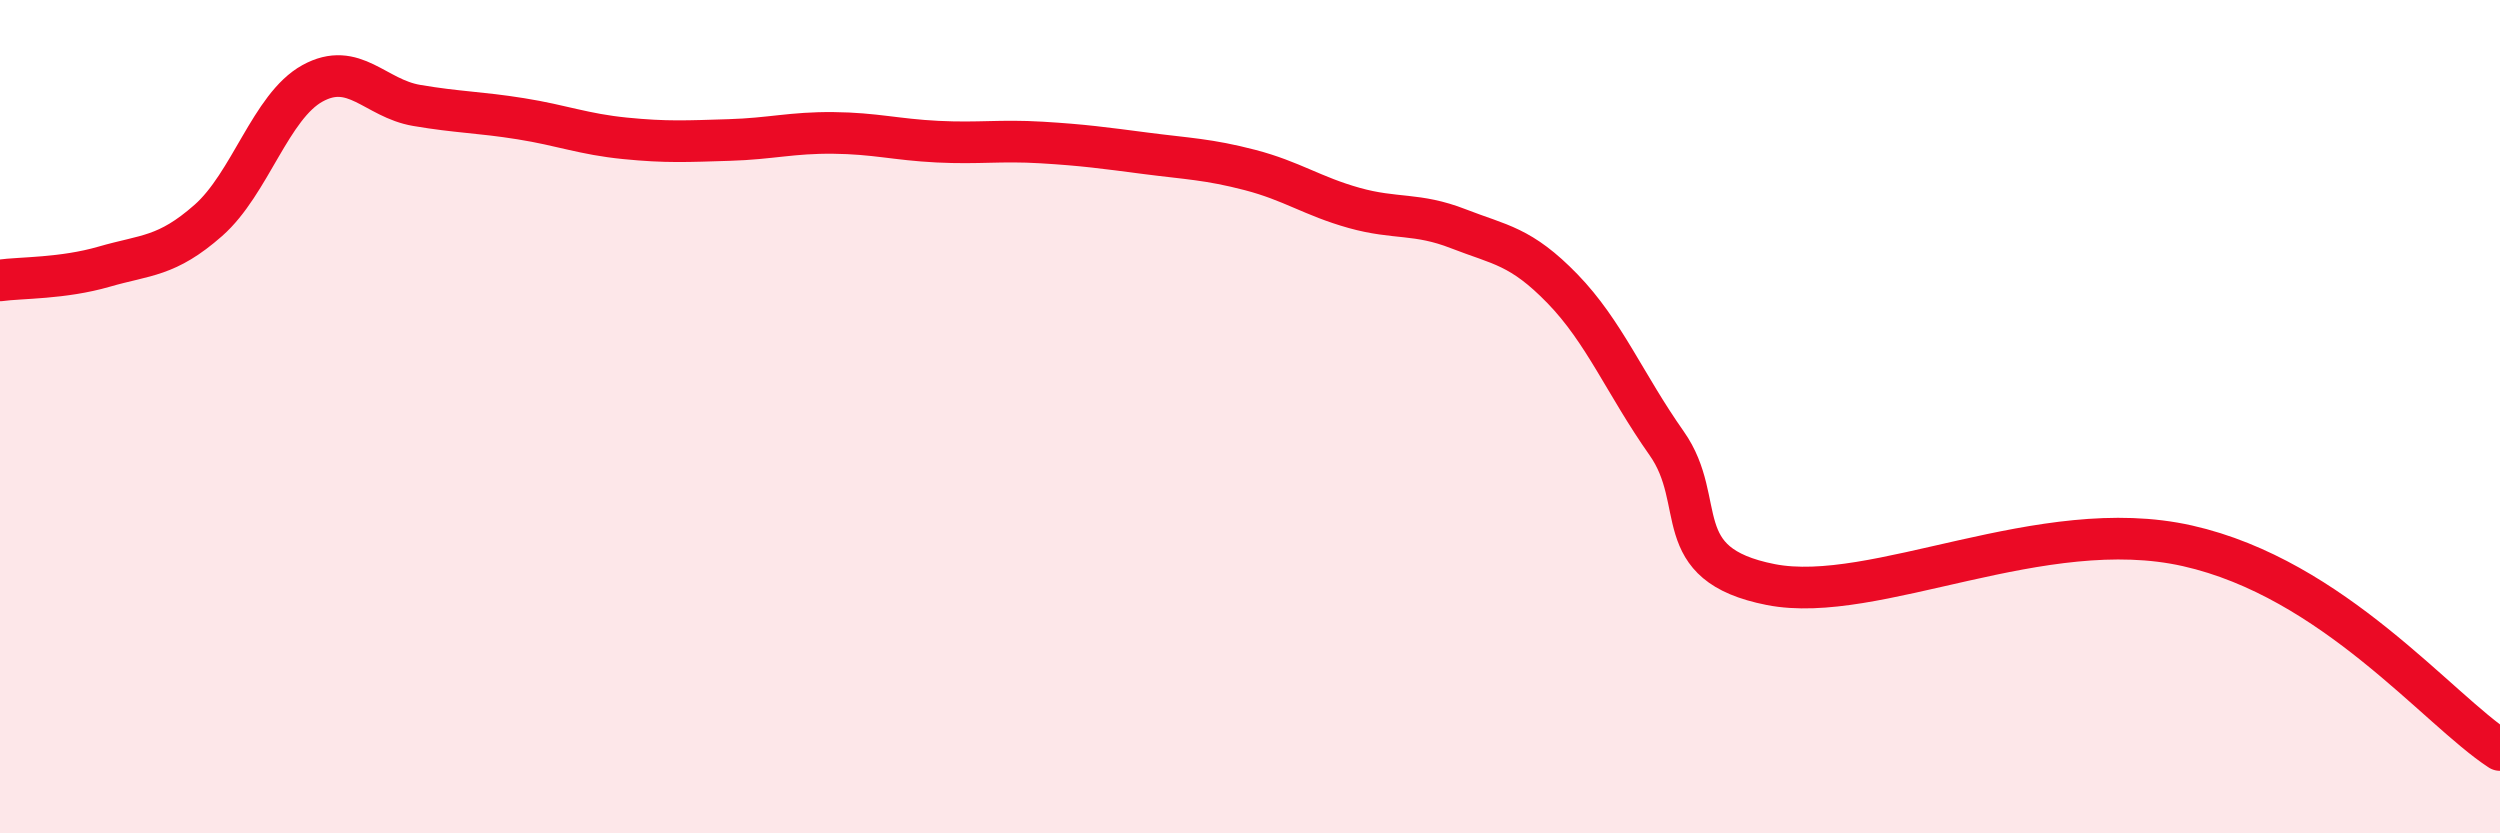
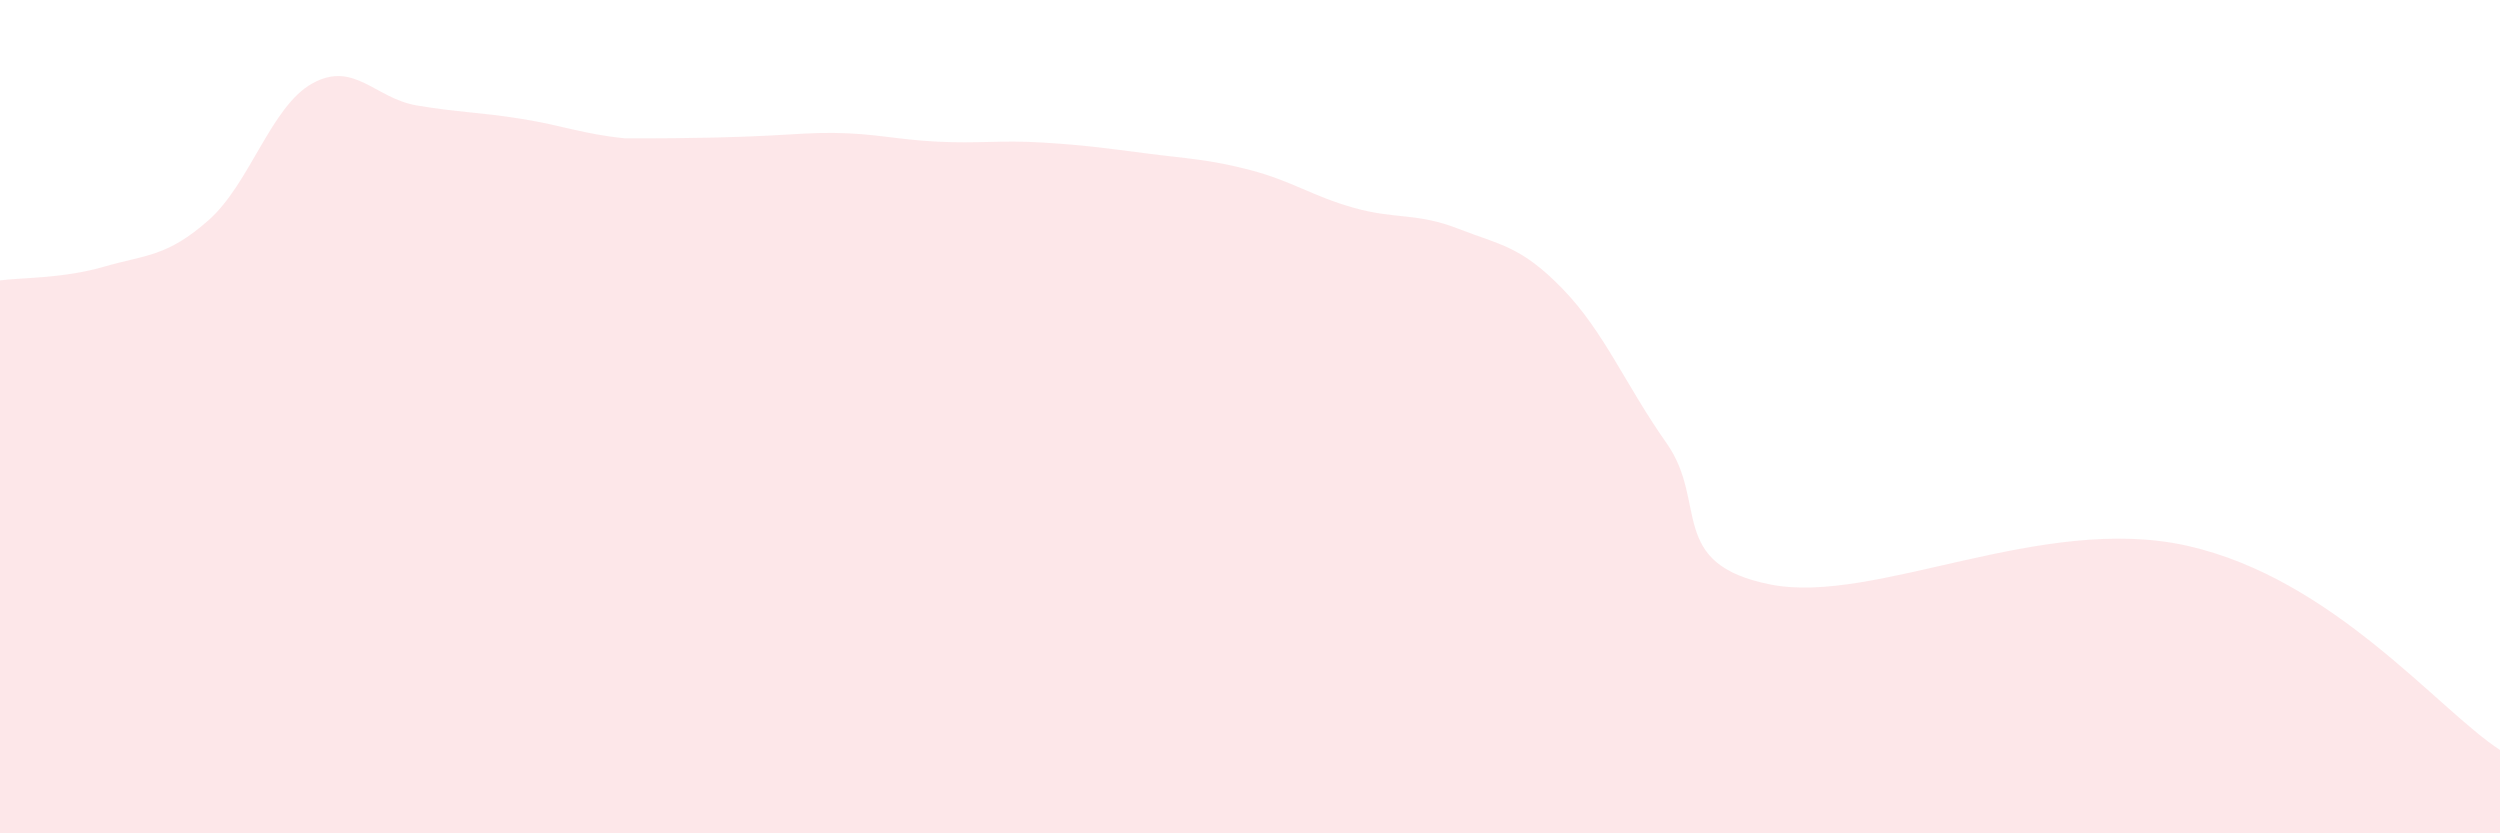
<svg xmlns="http://www.w3.org/2000/svg" width="60" height="20" viewBox="0 0 60 20">
-   <path d="M 0,6.73 C 0.5,6.66 1.5,6.69 2.5,6.4 C 3.5,6.11 4,6.17 5,5.29 C 6,4.41 6.5,2.55 7.5,2 C 8.5,1.45 9,2.36 10,2.53 C 11,2.7 11.5,2.69 12.5,2.85 C 13.5,3.01 14,3.22 15,3.32 C 16,3.42 16.5,3.39 17.5,3.36 C 18.5,3.33 19,3.18 20,3.19 C 21,3.2 21.5,3.35 22.5,3.4 C 23.5,3.45 24,3.36 25,3.42 C 26,3.48 26.5,3.55 27.5,3.68 C 28.5,3.81 29,3.82 30,4.08 C 31,4.34 31.5,4.71 32.5,4.99 C 33.5,5.27 34,5.1 35,5.49 C 36,5.88 36.5,5.9 37.5,6.93 C 38.5,7.96 39,9.22 40,10.64 C 41,12.06 40,13.54 42.5,14.03 C 45,14.52 49,12.31 52.5,13.1 C 56,13.89 58.5,17.02 60,18L60 20L0 20Z" fill="#EB0A25" opacity="0.1" stroke-linecap="round" stroke-linejoin="round" />
-   <path d="M 0,6.73 C 0.5,6.66 1.5,6.69 2.5,6.4 C 3.5,6.11 4,6.17 5,5.29 C 6,4.41 6.5,2.55 7.5,2 C 8.5,1.45 9,2.36 10,2.53 C 11,2.7 11.5,2.69 12.5,2.85 C 13.5,3.01 14,3.22 15,3.32 C 16,3.42 16.5,3.39 17.5,3.36 C 18.5,3.33 19,3.18 20,3.19 C 21,3.2 21.5,3.35 22.5,3.4 C 23.5,3.45 24,3.36 25,3.42 C 26,3.48 26.5,3.55 27.5,3.68 C 28.5,3.81 29,3.82 30,4.08 C 31,4.34 31.5,4.71 32.5,4.99 C 33.5,5.27 34,5.1 35,5.49 C 36,5.88 36.5,5.9 37.5,6.93 C 38.5,7.96 39,9.22 40,10.64 C 41,12.06 40,13.54 42.5,14.03 C 45,14.52 49,12.31 52.5,13.1 C 56,13.89 58.5,17.02 60,18" stroke="#EB0A25" stroke-width="1" fill="none" stroke-linecap="round" stroke-linejoin="round" />
+   <path d="M 0,6.73 C 0.5,6.66 1.5,6.69 2.5,6.4 C 3.5,6.11 4,6.17 5,5.29 C 6,4.41 6.5,2.55 7.5,2 C 8.5,1.45 9,2.36 10,2.53 C 11,2.7 11.5,2.69 12.5,2.85 C 13.5,3.01 14,3.22 15,3.32 C 18.5,3.33 19,3.18 20,3.19 C 21,3.2 21.5,3.35 22.5,3.4 C 23.5,3.45 24,3.36 25,3.42 C 26,3.48 26.5,3.55 27.5,3.68 C 28.5,3.81 29,3.82 30,4.08 C 31,4.34 31.5,4.71 32.5,4.99 C 33.5,5.27 34,5.1 35,5.49 C 36,5.88 36.5,5.9 37.5,6.93 C 38.5,7.96 39,9.22 40,10.64 C 41,12.06 40,13.54 42.5,14.03 C 45,14.52 49,12.31 52.5,13.1 C 56,13.89 58.5,17.02 60,18L60 20L0 20Z" fill="#EB0A25" opacity="0.1" stroke-linecap="round" stroke-linejoin="round" />
</svg>